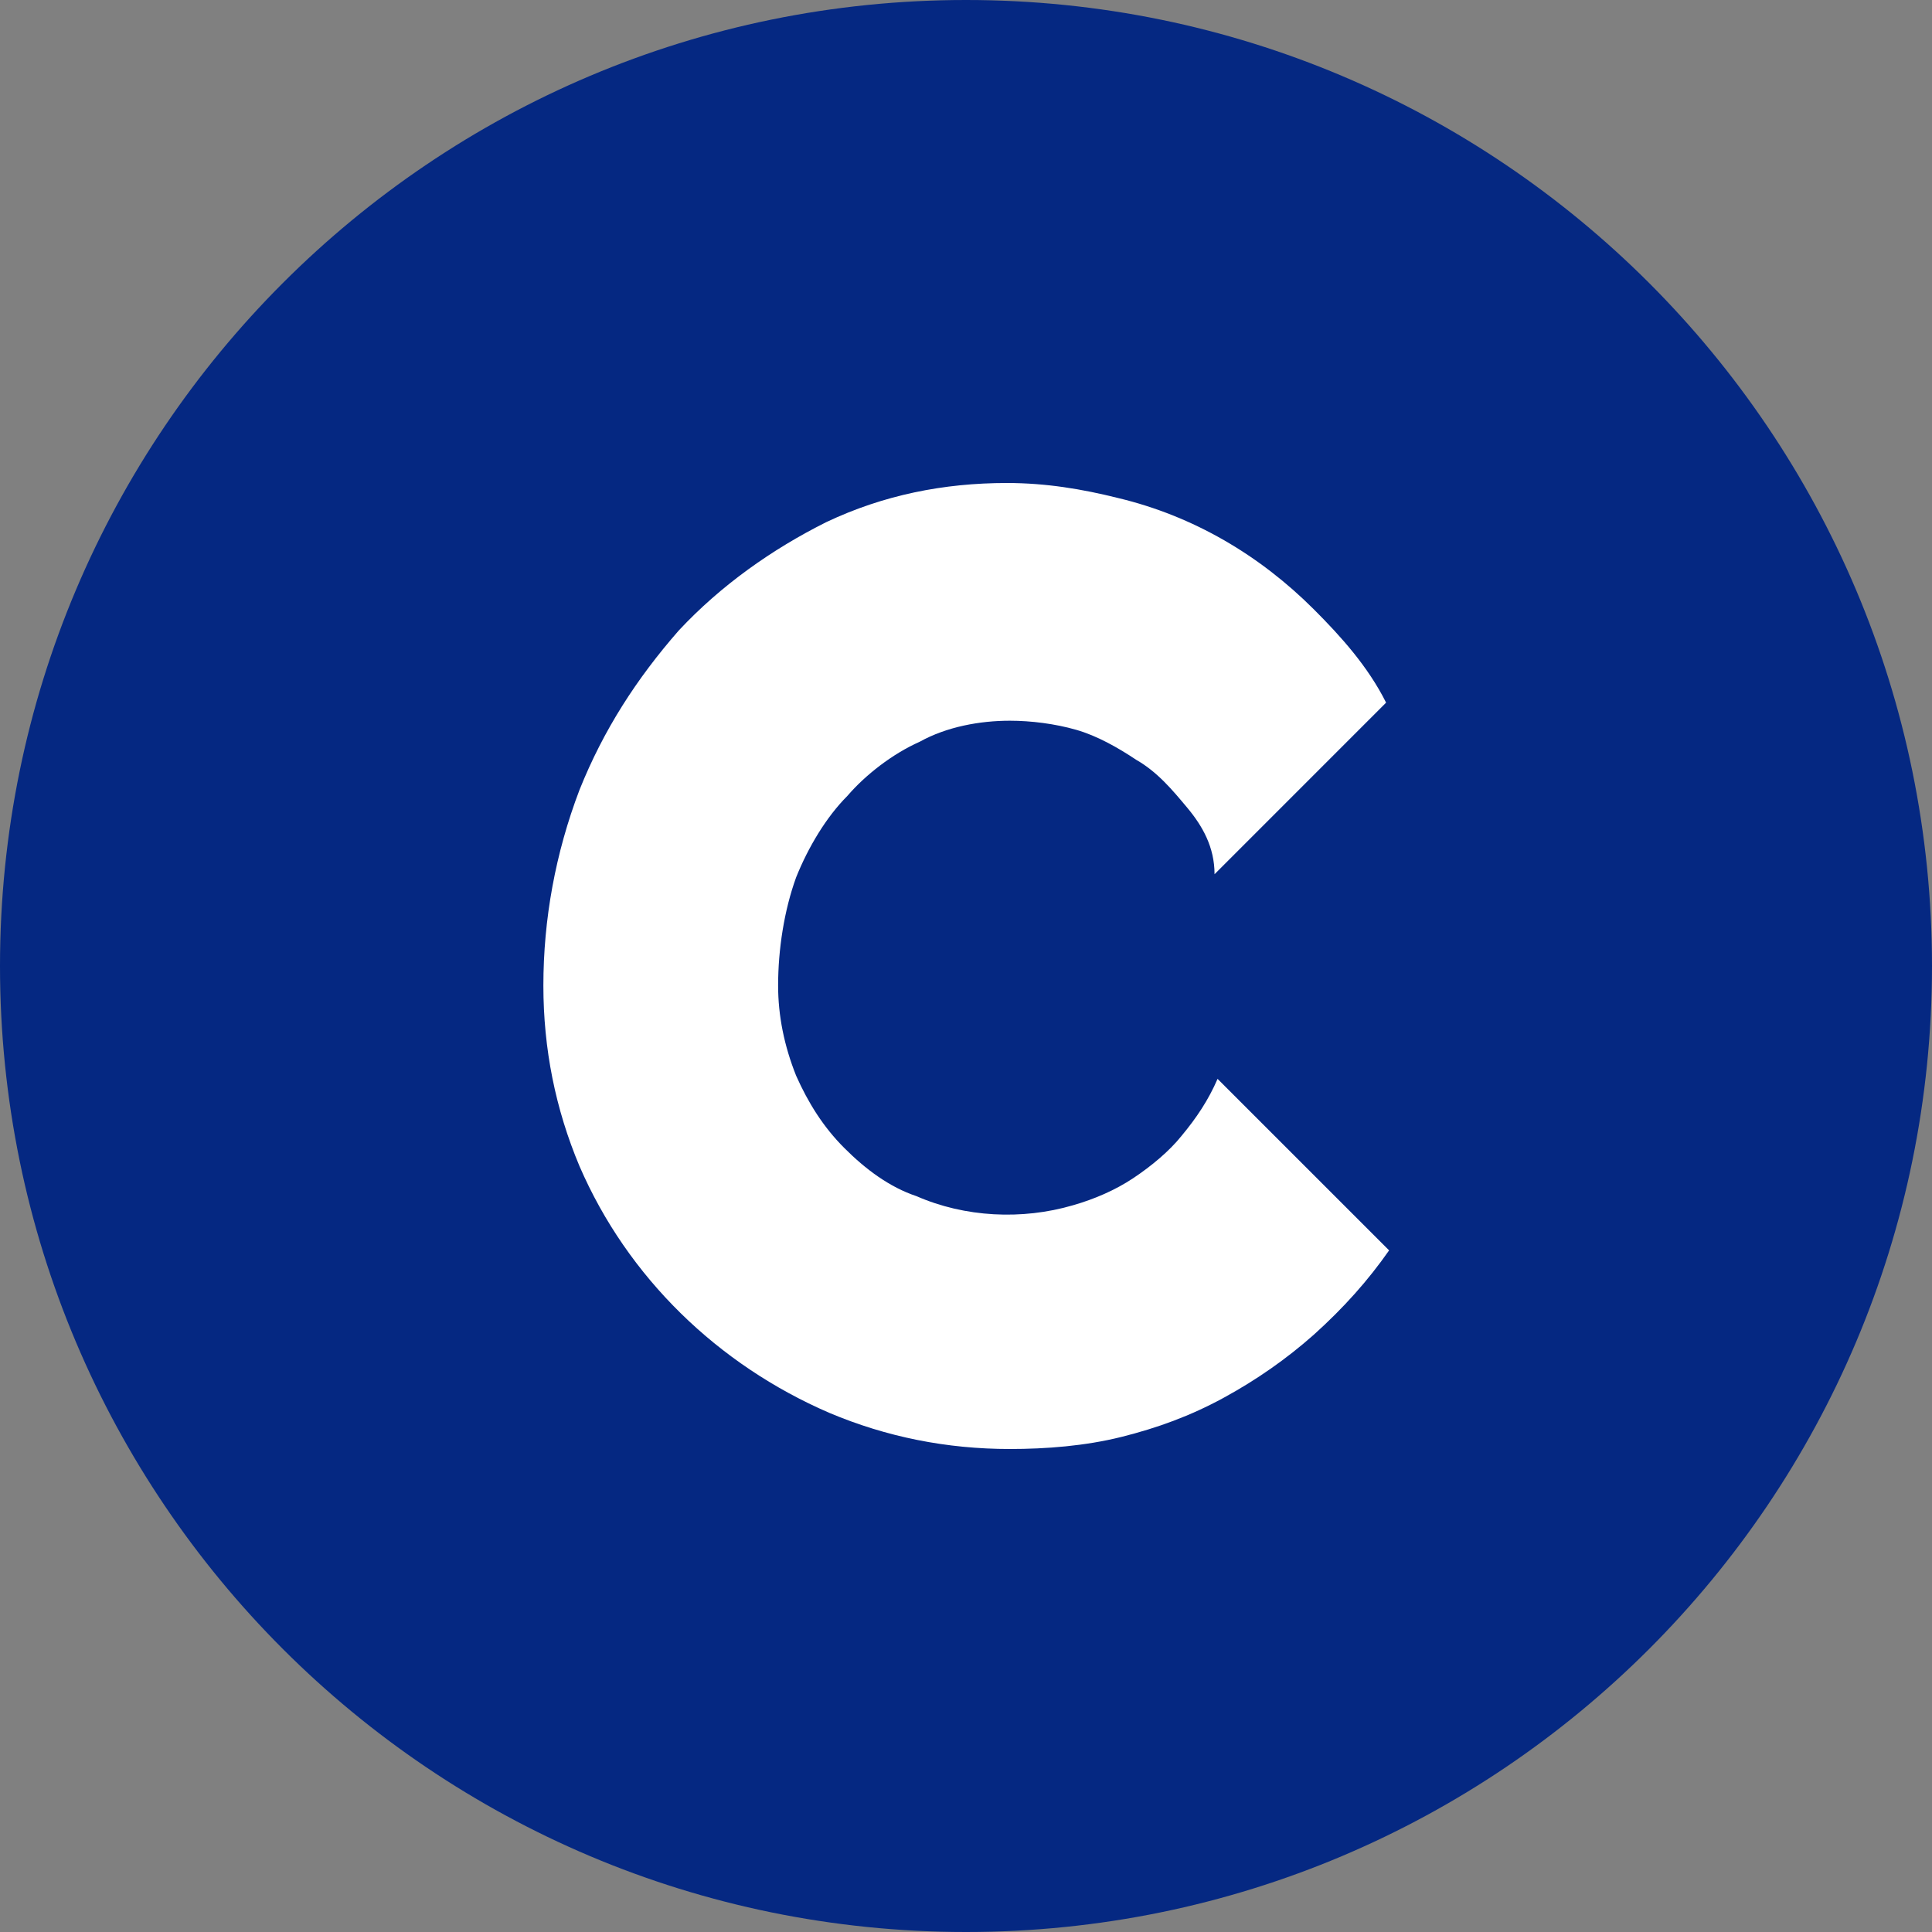
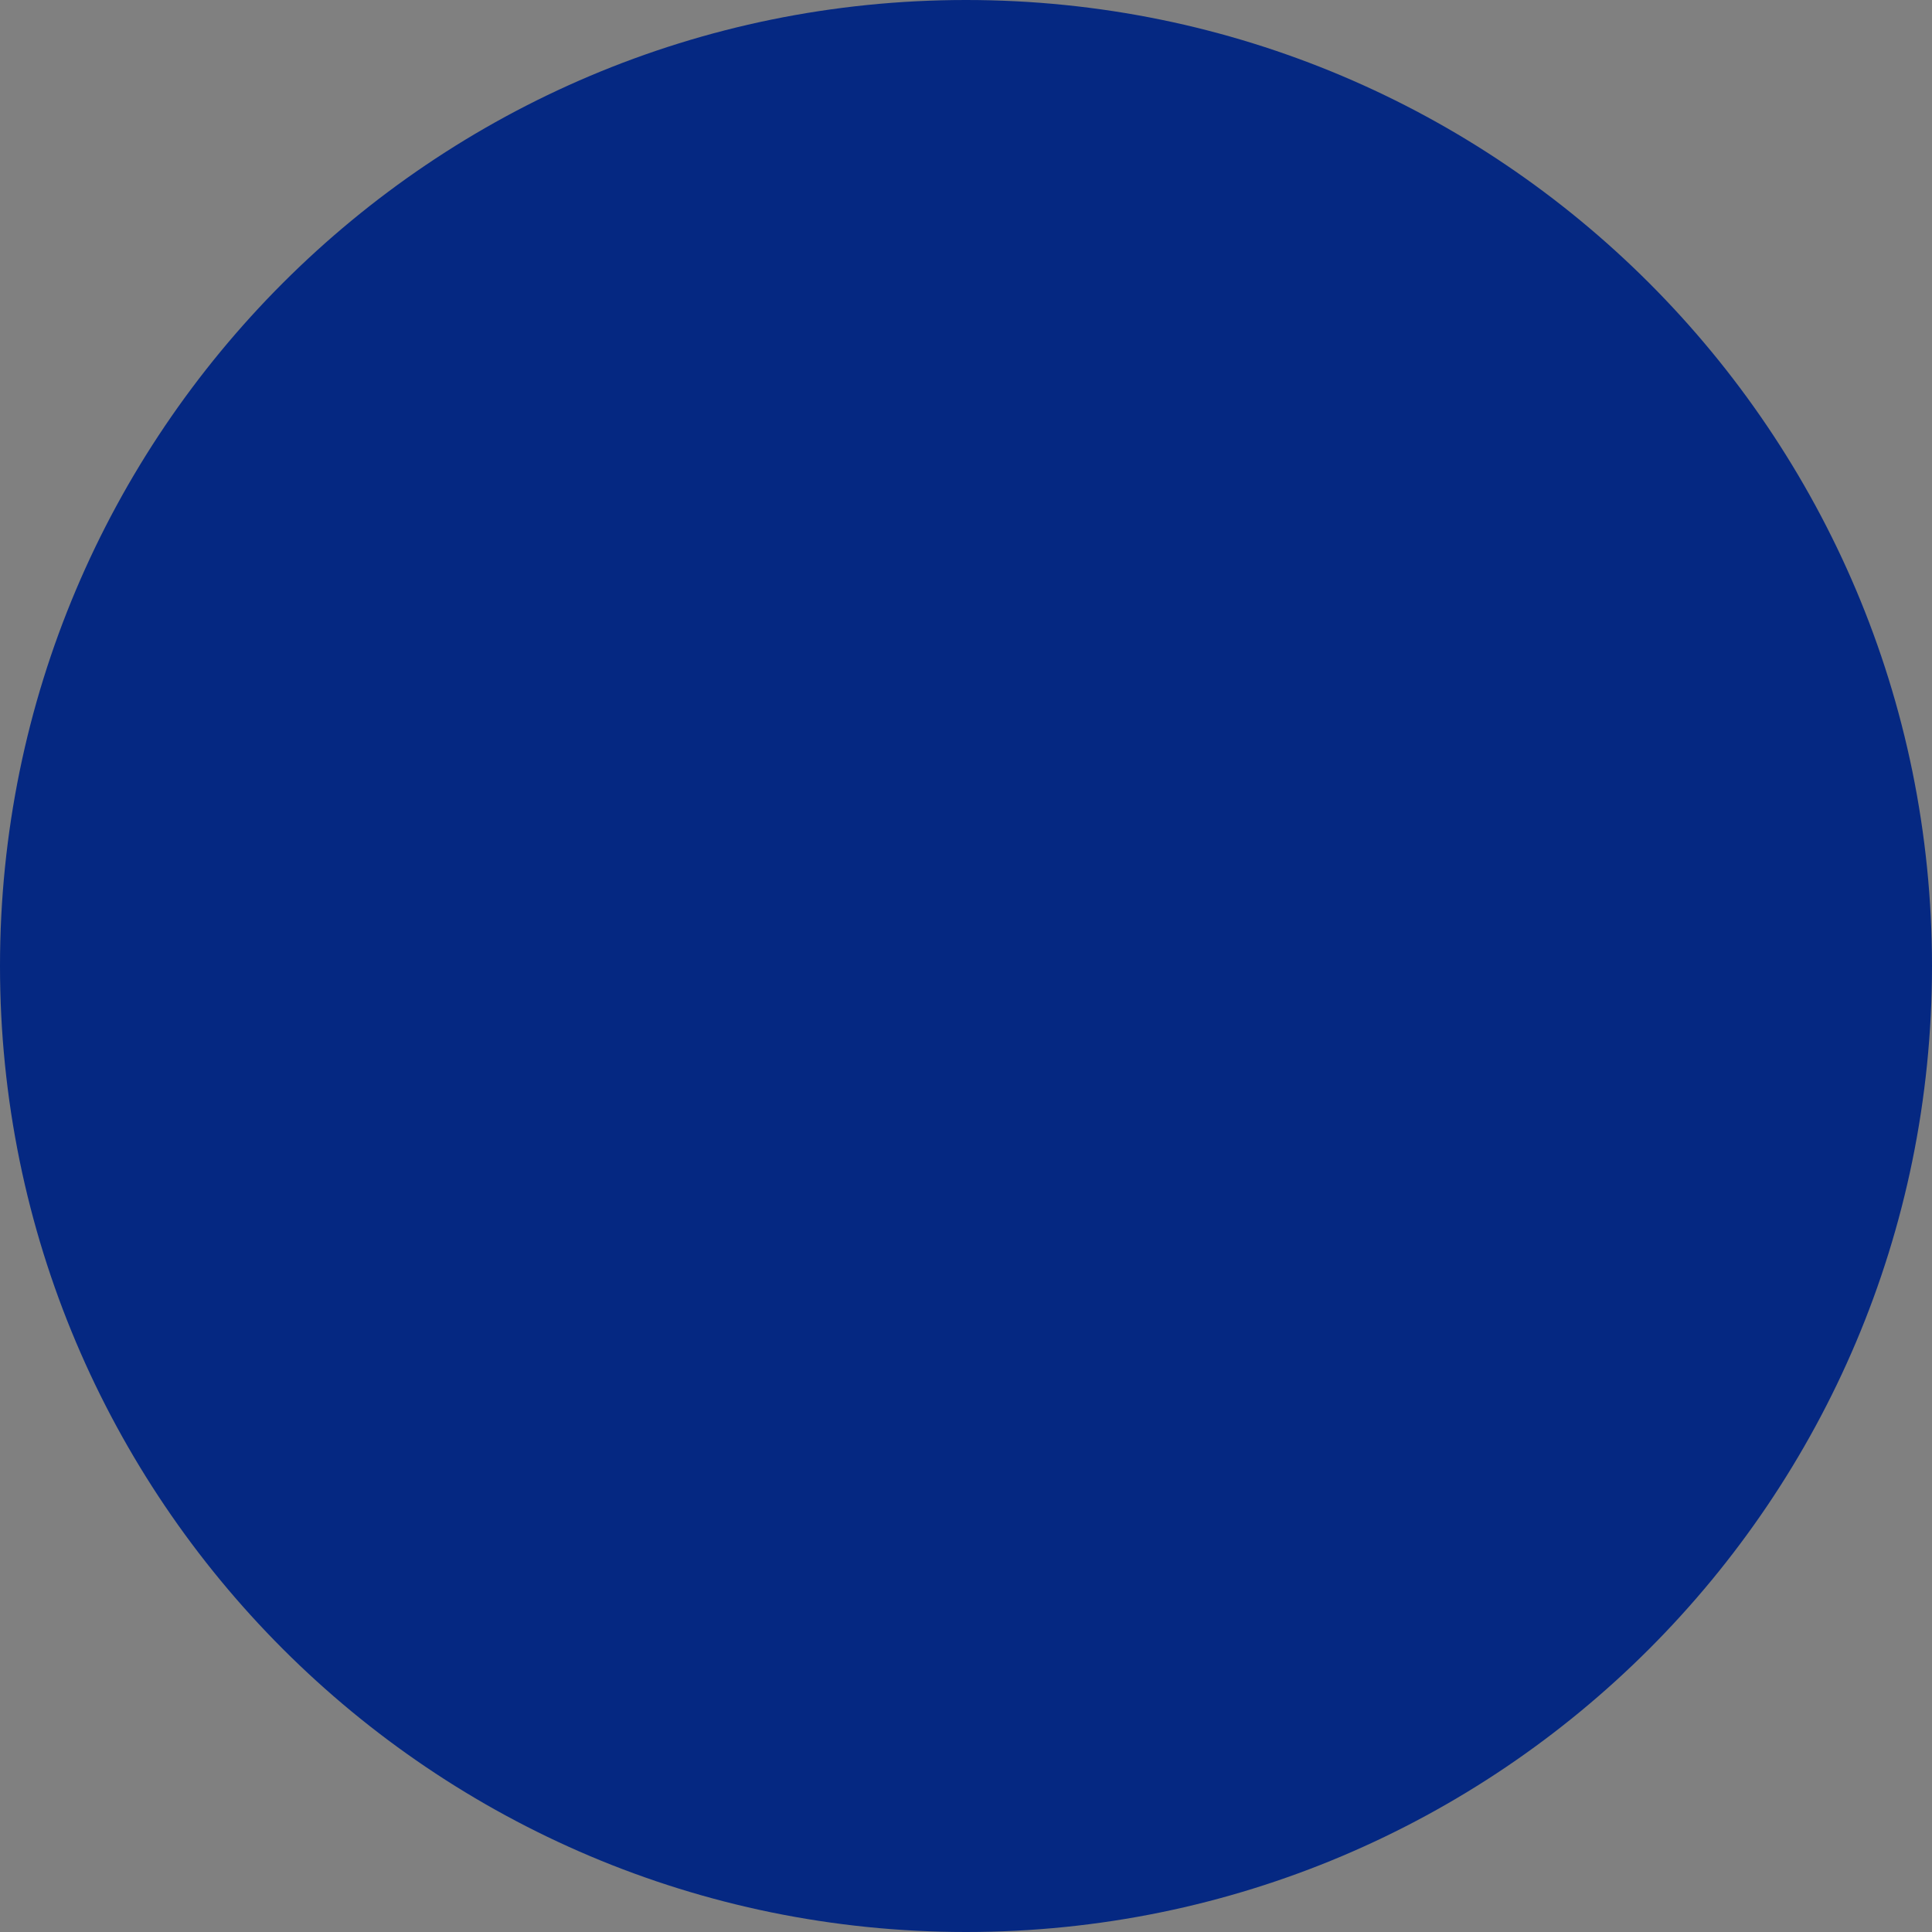
<svg xmlns="http://www.w3.org/2000/svg" width="45px" height="45px" viewBox="0 0 48 48" fill="none" alt="checkov.svg" aria-label="checkov.svg" loading="lazy" class="icon">
  <rect x="0" y="0" width="48" height="48" fill="#808080" stroke="none" />
  <path d="M24 48C37.255 48 48 37.255 48 24C48 10.745 37.255 0 24 0C10.745 0 0 10.745 0 24C0 37.255 10.745 48 24 48Z" fill="#052882" />
-   <path fill-rule="evenodd" clip-rule="evenodd" d="M29.502 20.074C29.128 19.626 28.755 19.178 28.23 18.878C27.782 18.579 27.258 18.28 26.735 18.131C26.212 17.981 25.614 17.906 25.09 17.906C24.343 17.906 23.52 18.056 22.847 18.43C22.174 18.729 21.501 19.252 21.052 19.775C20.529 20.299 20.081 21.047 19.781 21.794C19.482 22.616 19.332 23.589 19.332 24.486C19.332 25.233 19.482 25.981 19.781 26.729C20.081 27.401 20.454 28 20.978 28.523C21.501 29.047 22.099 29.495 22.772 29.719C23.968 30.243 25.389 30.317 26.66 29.944C27.184 29.794 27.707 29.57 28.155 29.271C28.605 28.972 29.053 28.598 29.352 28.224C29.726 27.775 30.025 27.327 30.25 26.804L34.512 31.065C33.989 31.813 33.39 32.486 32.643 33.159C31.969 33.757 31.221 34.281 30.399 34.729C29.577 35.177 28.755 35.477 27.857 35.701C26.959 35.925 25.988 36 25.09 36C23.52 36 22.024 35.701 20.604 35.102C17.837 33.907 15.593 31.738 14.397 28.972C13.799 27.551 13.5 26.056 13.5 24.486C13.5 22.841 13.799 21.196 14.397 19.626C14.995 18.131 15.818 16.86 16.865 15.663C17.912 14.542 19.183 13.645 20.529 12.972C21.95 12.299 23.445 12 25.016 12C25.988 12 26.885 12.15 27.782 12.374C29.652 12.822 31.296 13.794 32.643 15.14C33.316 15.813 33.989 16.561 34.437 17.457L30.175 21.72C30.175 21.047 29.876 20.523 29.502 20.074Z" fill="white" />
</svg>